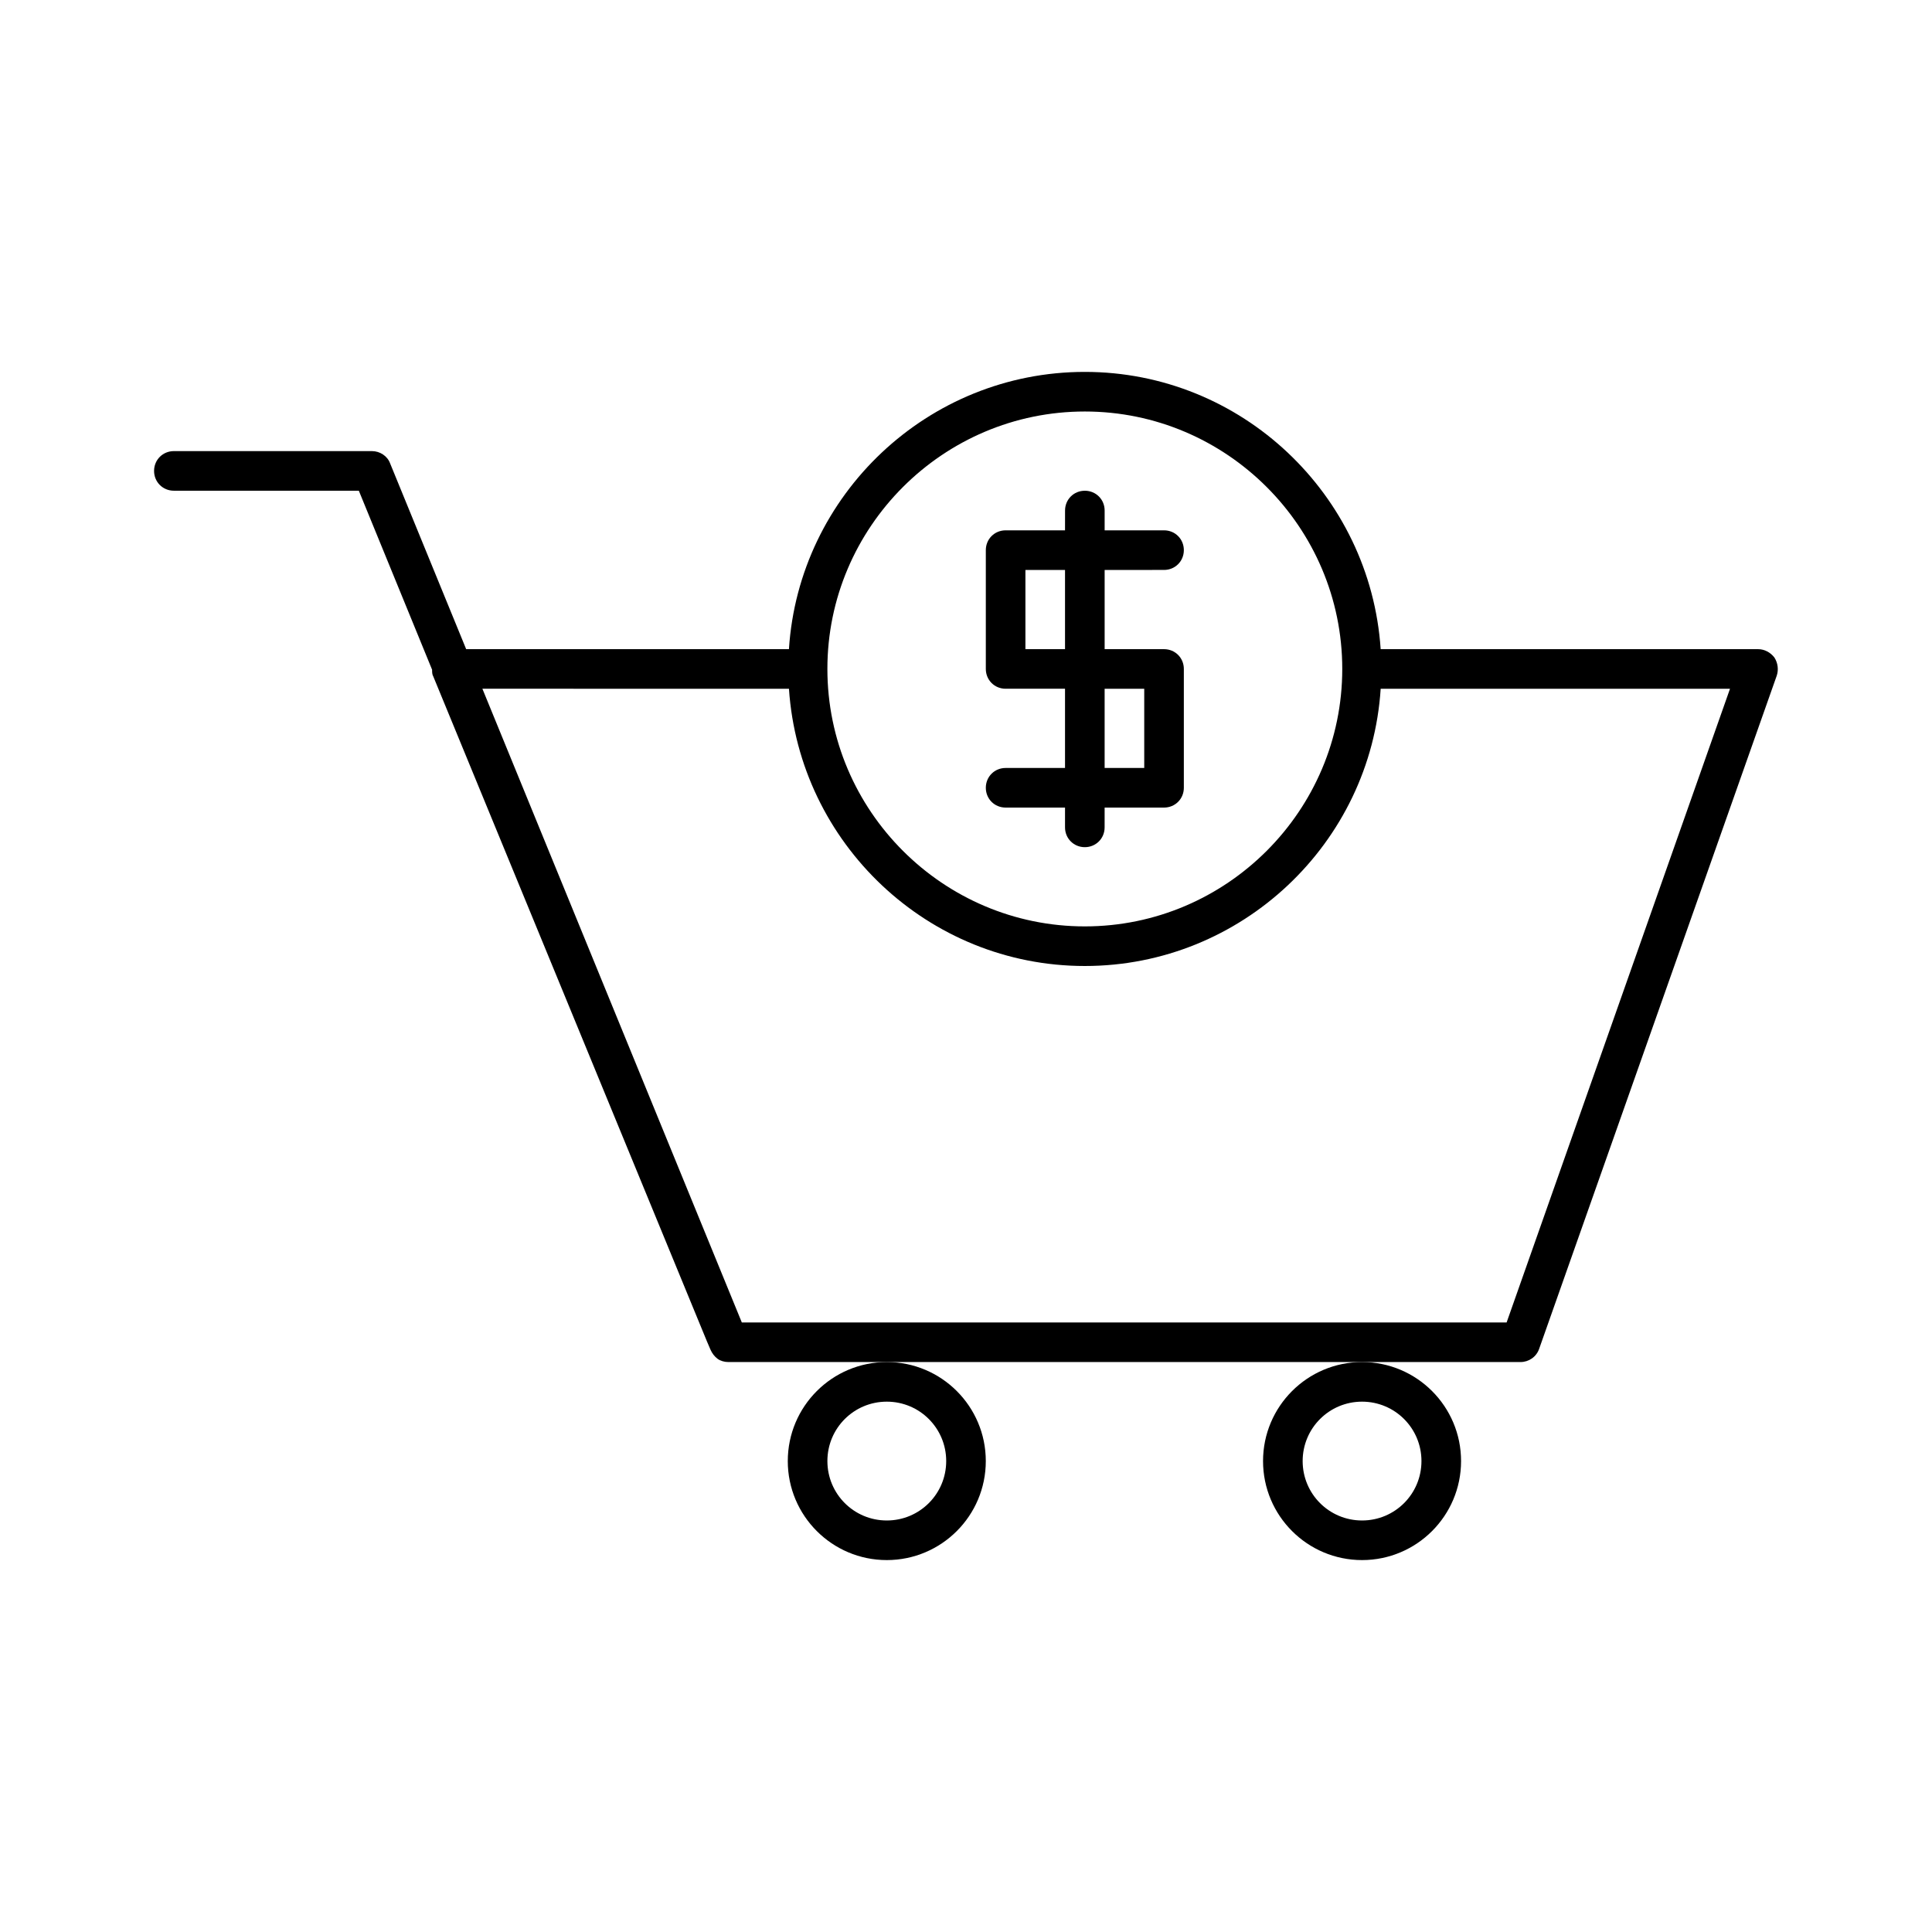
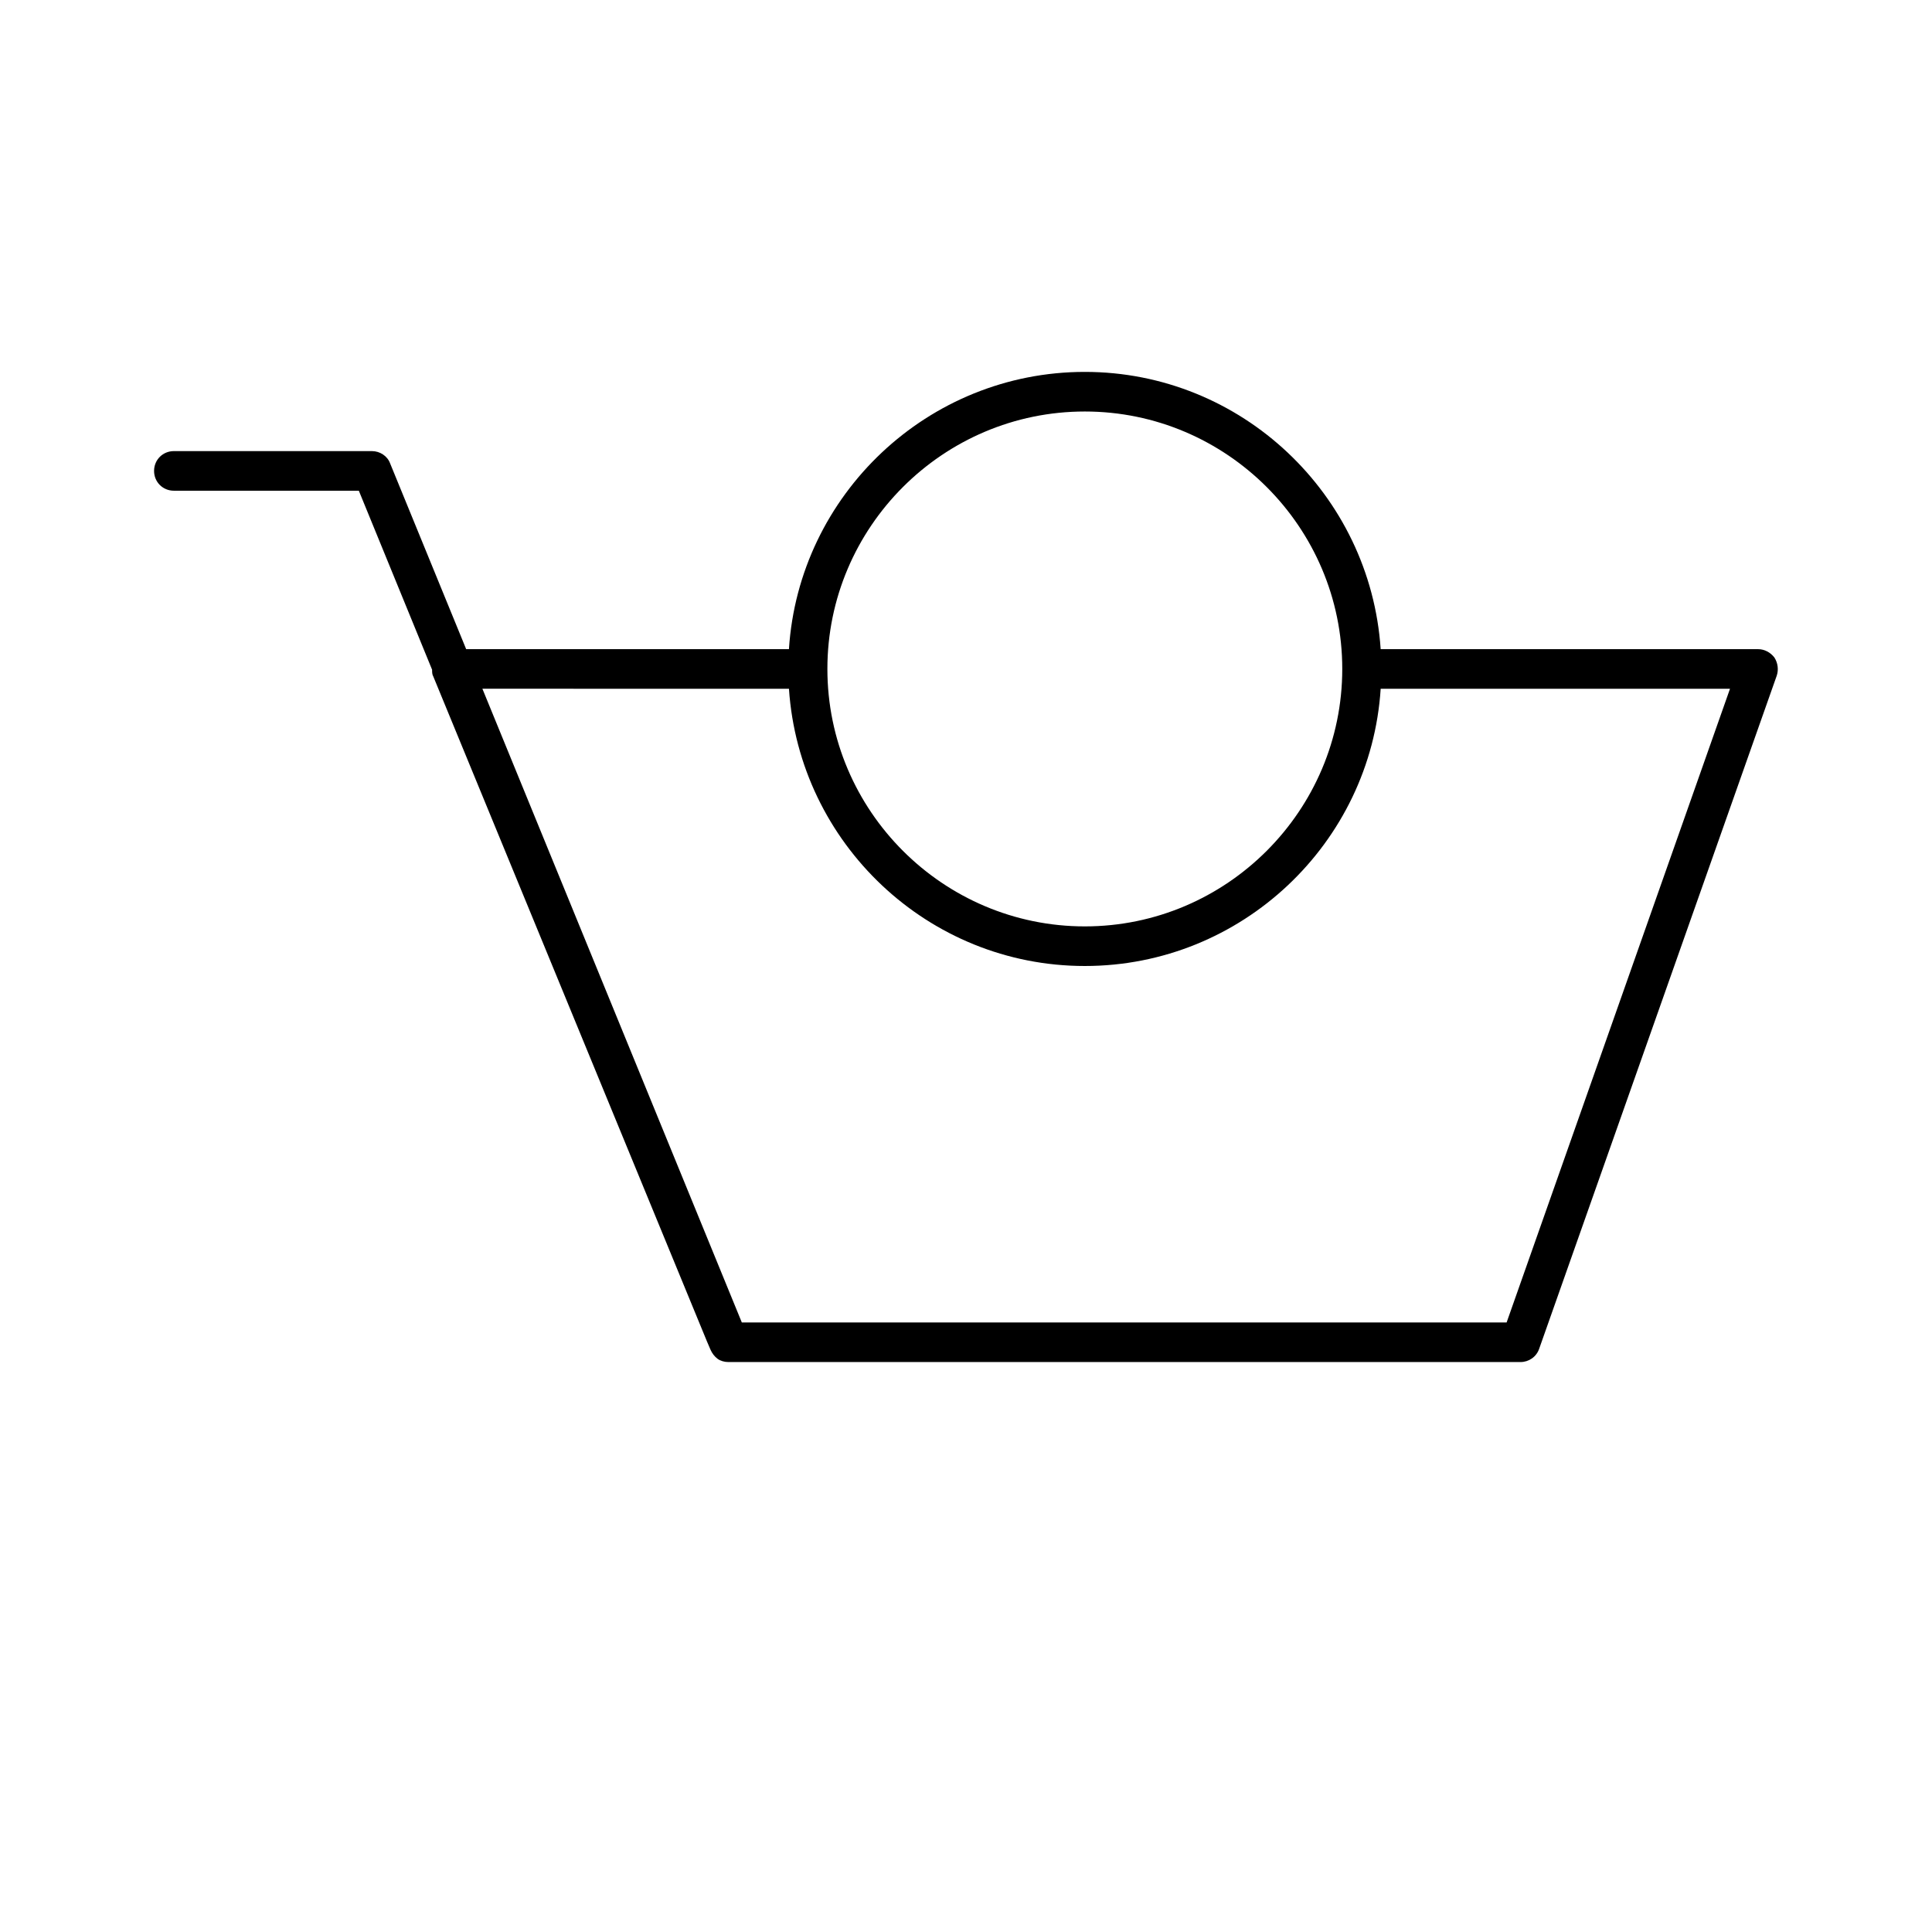
<svg xmlns="http://www.w3.org/2000/svg" fill="#000000" width="800px" height="800px" version="1.1" viewBox="144 144 512 512">
  <g>
-     <path d="m410.5 347.52c-2.938 0-5.246 2.309-5.246 5.246-0.004 2.941 2.305 5.25 5.246 5.25h15.742v5.246c0 2.938 2.309 5.246 5.246 5.246s5.246-2.309 5.246-5.246l0.004-5.246h15.746c2.938 0 5.246-2.309 5.246-5.246v-31.488c0-2.938-2.309-5.246-5.246-5.246h-15.742v-20.992l15.742-0.004c2.938 0 5.246-2.309 5.246-5.246 0-2.941-2.309-5.25-5.246-5.25h-15.742v-5.246c0-2.938-2.309-5.246-5.246-5.246s-5.246 2.309-5.246 5.246l-0.008 5.246h-15.742c-2.938 0-5.246 2.309-5.246 5.246v31.488c0 2.938 2.309 5.246 5.246 5.246h15.742v20.992zm26.238-20.992h10.496v20.992h-10.496zm-20.992-10.496v-20.992h10.496v20.992z" />
-     <path d="m352.77 531.2c0 14.484 11.754 26.238 26.238 26.238s26.238-11.754 26.238-26.238c0.004-14.484-11.75-26.242-26.234-26.242-14.484 0-26.242 11.758-26.242 26.242zm26.242-15.746c8.711 0 15.742 7.031 15.742 15.742 0 8.715-7.031 15.746-15.742 15.746-8.711 0-15.742-7.031-15.742-15.742-0.004-8.711 7.027-15.746 15.742-15.746z" />
-     <path d="m478.72 531.2c0 14.484 11.754 26.238 26.238 26.238s26.238-11.754 26.238-26.238c0.004-14.484-11.754-26.242-26.238-26.242s-26.238 11.758-26.238 26.242zm26.238-15.746c8.711 0 15.742 7.031 15.742 15.742 0.004 8.715-7.027 15.746-15.742 15.746-8.711 0-15.742-7.031-15.742-15.742 0-8.711 7.031-15.746 15.742-15.746z" />
    <path d="m609.92 316.03h-100.03c-2.731-40.934-36.84-73.473-78.406-73.473-41.562 0-75.781 32.539-78.406 73.473h-85.539l-20.152-49.227c-0.734-1.996-2.731-3.254-4.828-3.254h-52.48c-2.938 0-5.246 2.309-5.246 5.246-0.004 2.941 2.309 5.25 5.246 5.25h49.016l19.418 47.441c0 0.629 0 1.258 0.316 1.785l72.527 176.23 0.945 2.203c0.418 0.945 1.051 1.785 1.891 2.414 0.73 0.527 1.781 0.84 2.832 0.84h209.92c2.203 0 4.199-1.363 4.934-3.465l62.977-178.43c0.523-1.574 0.316-3.359-0.629-4.828-1.055-1.359-2.629-2.199-4.309-2.199zm-178.43-62.977c37.574 0 68.223 30.648 68.223 68.223 0 37.578-30.648 68.227-68.223 68.227s-68.223-30.648-68.223-68.223c-0.004-37.578 30.645-68.227 68.223-68.227zm111.78 241.41h-202.68l-68.75-167.94 44.191 0.004h37.051c2.731 40.934 36.84 73.473 78.406 73.473 41.562 0 75.781-32.539 78.406-73.473h92.574z" />
  </g>
</svg>